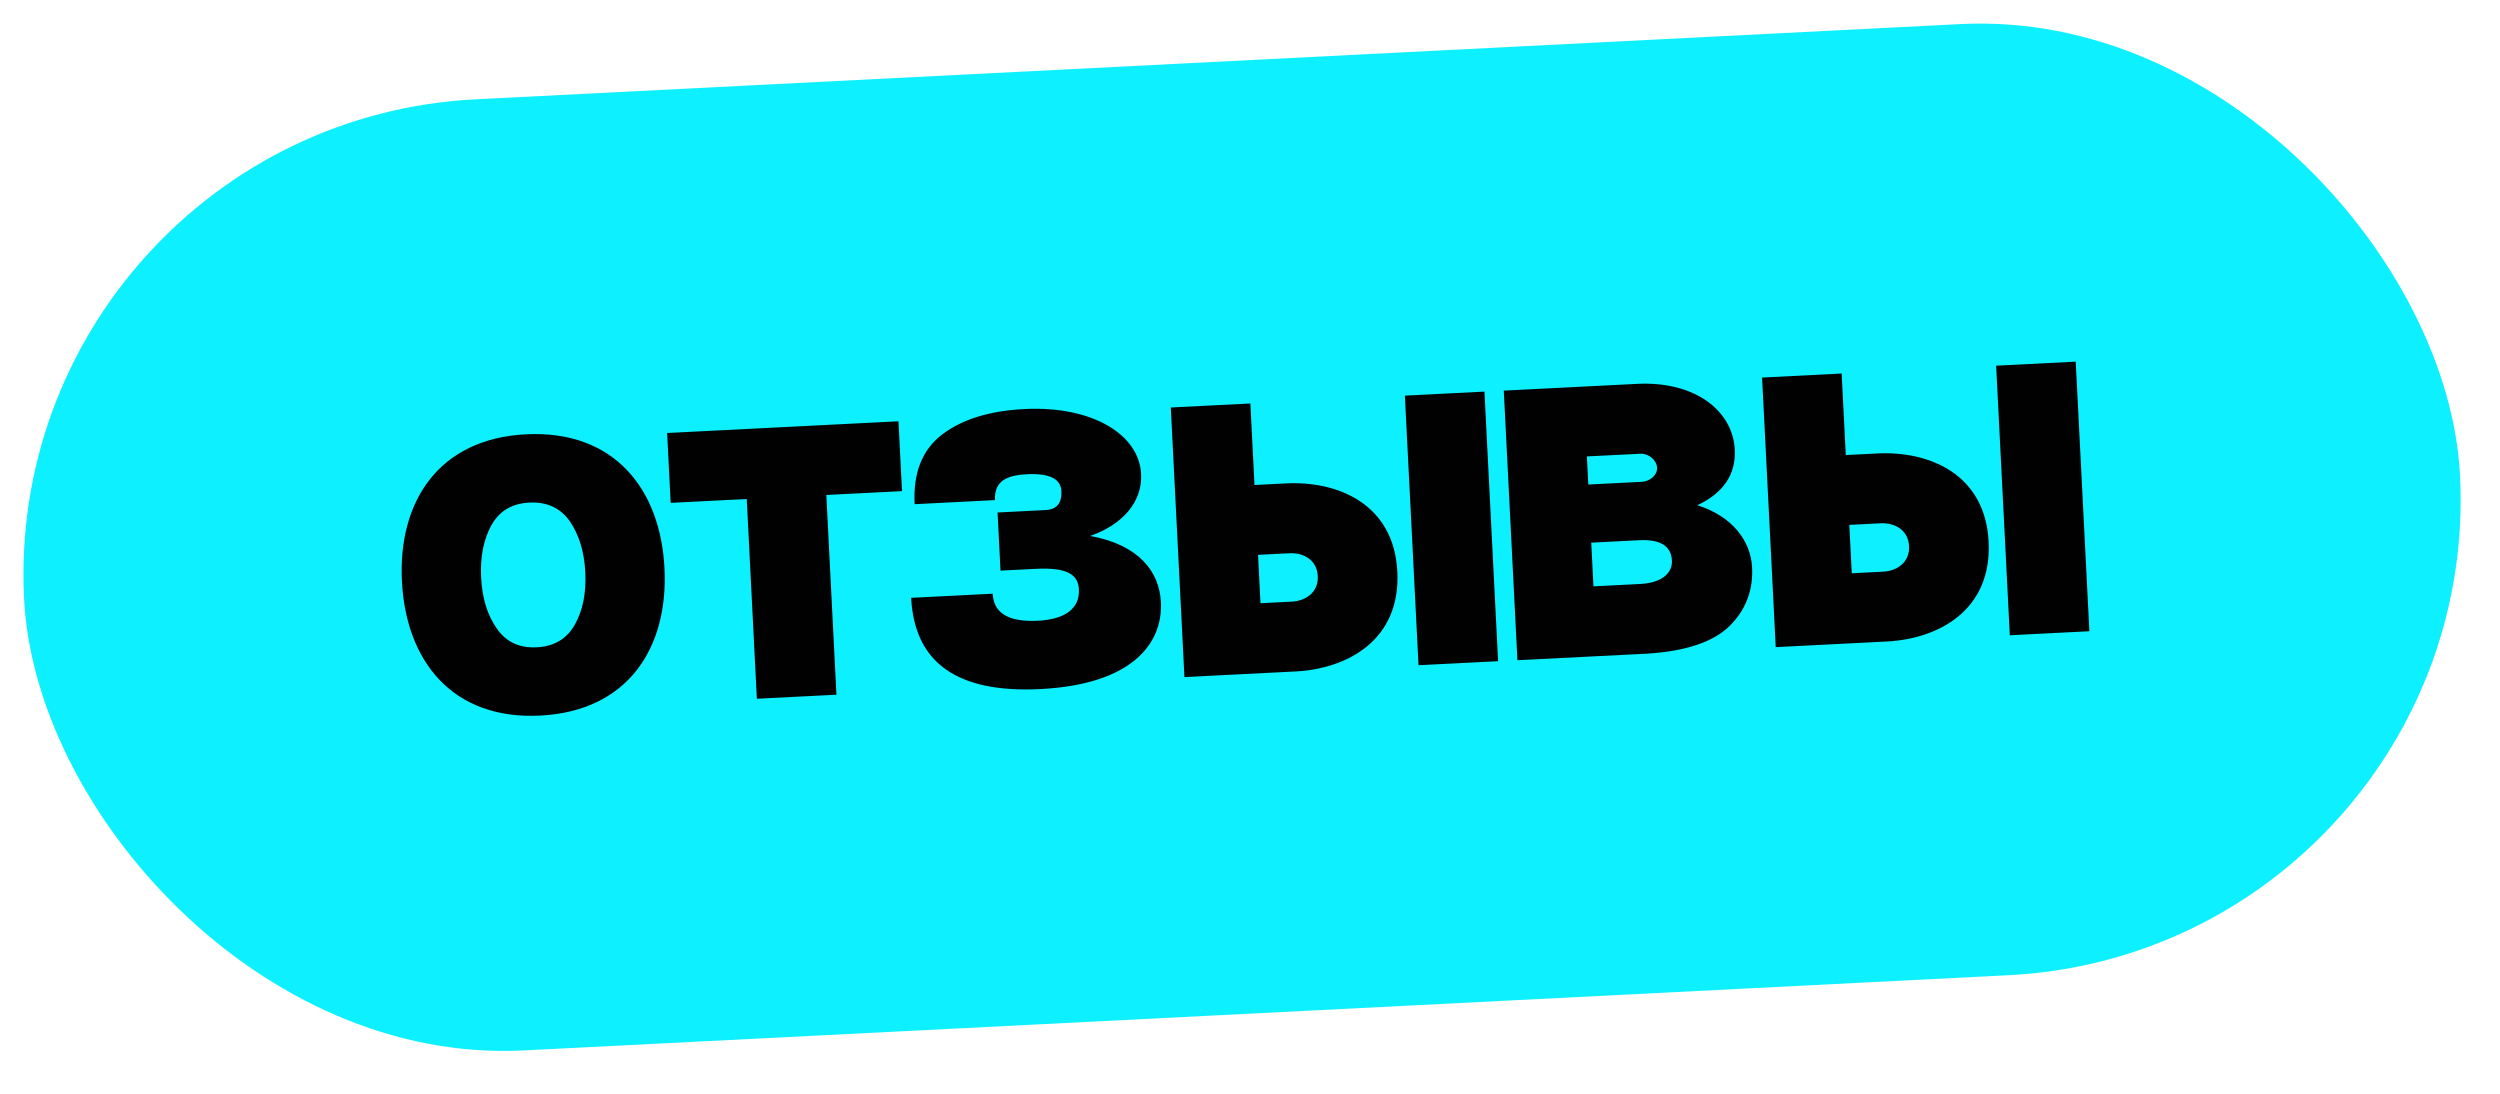
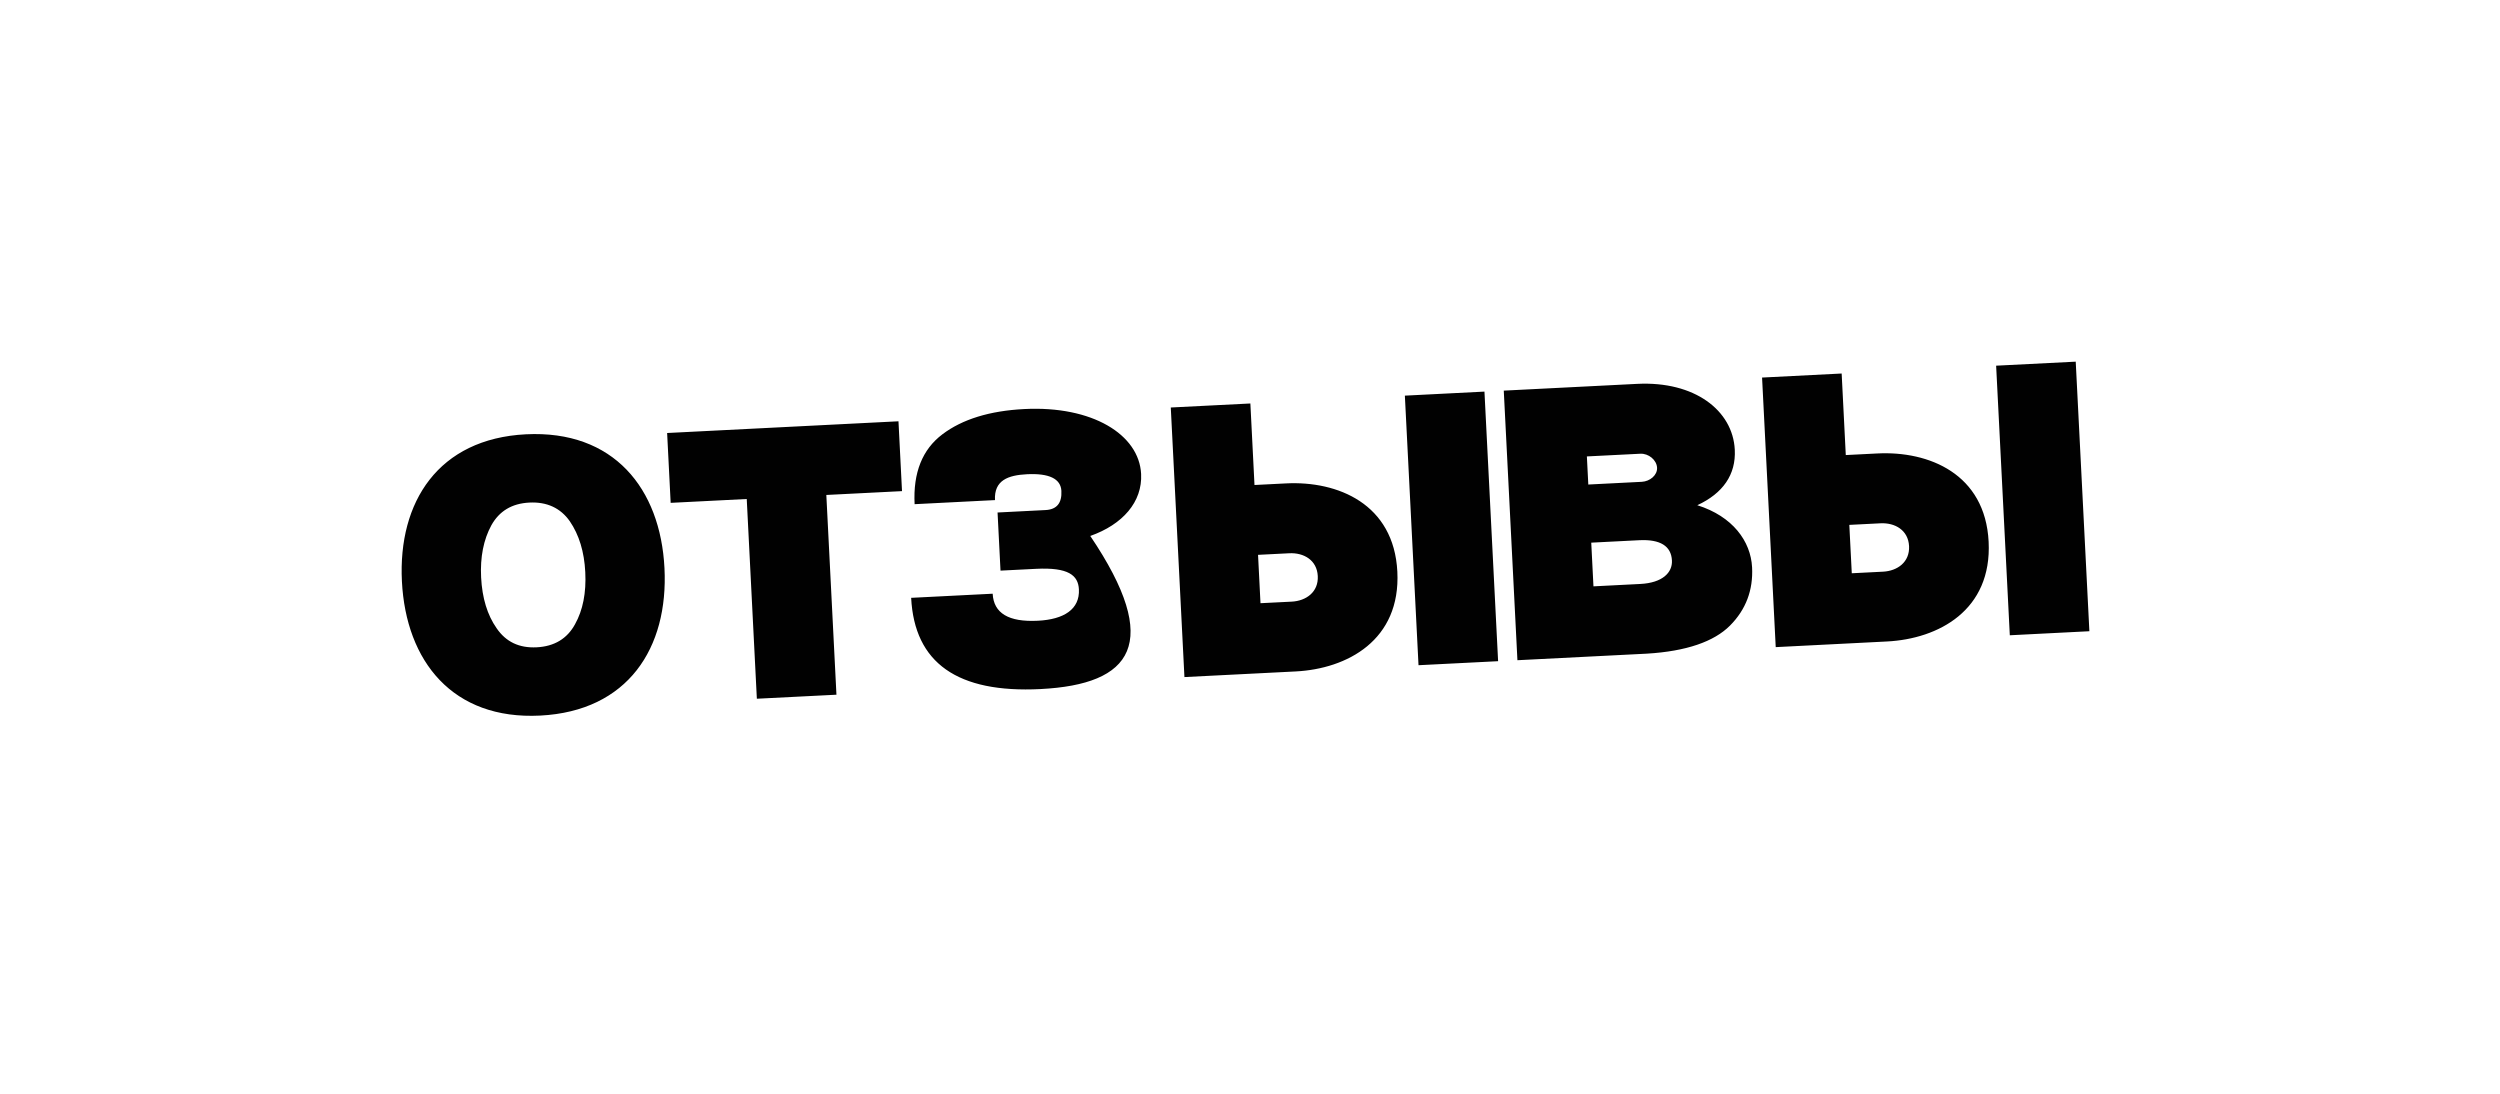
<svg xmlns="http://www.w3.org/2000/svg" width="128" height="56" viewBox="0 0 128 56" fill="none">
-   <rect y="6.318" width="124.88" height="48.76" rx="24.38" transform="rotate(-2.9 0 6.318)" fill="#0DF0FF" />
-   <path d="M20.578 29.767C20.372 25.692 22.451 22.463 26.926 22.236C31.42 22.009 33.815 25.011 34.021 29.086C34.229 33.181 32.149 36.41 27.655 36.638C23.181 36.864 20.786 33.862 20.578 29.767ZM24.633 29.562C24.687 30.62 24.951 31.488 25.426 32.165C25.902 32.862 26.579 33.188 27.478 33.142C28.377 33.097 29.038 32.703 29.441 31.962C29.845 31.24 30.02 30.35 29.966 29.291C29.914 28.253 29.65 27.385 29.174 26.688C28.699 26.011 28.002 25.686 27.103 25.732C26.204 25.777 25.563 26.17 25.159 26.892C24.756 27.633 24.581 28.523 24.633 29.562ZM38.751 35.775L38.233 25.549L34.338 25.746L34.157 22.17L46.002 21.57L46.183 25.146L42.308 25.342L42.826 35.569L38.751 35.775ZM51.075 26.24L53.532 26.115C54.111 26.086 54.375 25.752 54.343 25.133C54.312 24.514 53.717 24.223 52.578 24.281C51.619 24.33 50.891 24.587 50.943 25.605L46.828 25.814C46.746 24.196 47.227 23.01 48.249 22.238C49.271 21.465 50.671 21.033 52.449 20.943C55.925 20.767 58.322 22.248 58.425 24.265C58.498 25.703 57.475 26.857 55.822 27.441C58.328 27.895 59.36 29.284 59.438 30.822C59.546 32.96 57.949 35.043 53.275 35.28C49.021 35.495 46.82 33.945 46.651 30.609L50.825 30.398C50.876 31.396 51.64 31.858 53.138 31.782C54.477 31.715 55.291 31.193 55.24 30.174C55.203 29.455 54.702 29.04 53.044 29.124L51.226 29.216L51.075 26.24ZM59.944 20.864L64.019 20.658L64.23 24.832L65.848 24.75C68.485 24.617 71.368 25.792 71.544 29.268C71.722 32.783 68.973 34.244 66.336 34.378L60.643 34.666L59.944 20.864ZM64.537 30.884L66.135 30.804C66.874 30.766 67.512 30.313 67.47 29.494C67.429 28.675 66.749 28.289 66.009 28.327L64.412 28.408L64.537 30.884ZM72.628 34.059L71.929 20.257L76.004 20.05L76.703 33.853L72.628 34.059ZM77.692 33.803L76.993 20L83.824 19.654C86.76 19.506 88.719 21.009 88.821 23.026C88.885 24.304 88.213 25.259 86.902 25.867C88.713 26.436 89.639 27.71 89.707 29.049C89.765 30.207 89.395 31.207 88.576 32.03C87.757 32.852 86.34 33.345 84.323 33.467L77.692 33.803ZM81.585 30.021L83.982 29.899C85.121 29.842 85.635 29.315 85.603 28.696C85.566 27.957 85.007 27.605 83.929 27.659L81.472 27.784L81.585 30.021ZM81.321 24.808L84.058 24.669C84.477 24.648 84.862 24.328 84.842 23.948C84.822 23.549 84.404 23.209 83.985 23.231L81.248 23.369L81.321 24.808ZM90.218 19.331L94.293 19.124L94.504 23.299L96.122 23.217C98.759 23.083 101.642 24.259 101.818 27.734C101.996 31.25 99.246 32.711 96.61 32.844L90.917 33.133L90.218 19.331ZM94.811 29.351L96.409 29.27C97.148 29.233 97.785 28.78 97.744 27.961C97.703 27.142 97.022 26.756 96.283 26.793L94.685 26.874L94.811 29.351ZM102.902 32.526L102.202 18.723L106.277 18.517L106.976 32.319L102.902 32.526Z" fill="#010101" />
+   <path d="M20.578 29.767C20.372 25.692 22.451 22.463 26.926 22.236C31.42 22.009 33.815 25.011 34.021 29.086C34.229 33.181 32.149 36.41 27.655 36.638C23.181 36.864 20.786 33.862 20.578 29.767ZM24.633 29.562C24.687 30.62 24.951 31.488 25.426 32.165C25.902 32.862 26.579 33.188 27.478 33.142C28.377 33.097 29.038 32.703 29.441 31.962C29.845 31.24 30.02 30.35 29.966 29.291C29.914 28.253 29.65 27.385 29.174 26.688C28.699 26.011 28.002 25.686 27.103 25.732C26.204 25.777 25.563 26.17 25.159 26.892C24.756 27.633 24.581 28.523 24.633 29.562ZM38.751 35.775L38.233 25.549L34.338 25.746L34.157 22.17L46.002 21.57L46.183 25.146L42.308 25.342L42.826 35.569L38.751 35.775ZM51.075 26.24L53.532 26.115C54.111 26.086 54.375 25.752 54.343 25.133C54.312 24.514 53.717 24.223 52.578 24.281C51.619 24.33 50.891 24.587 50.943 25.605L46.828 25.814C46.746 24.196 47.227 23.01 48.249 22.238C49.271 21.465 50.671 21.033 52.449 20.943C55.925 20.767 58.322 22.248 58.425 24.265C58.498 25.703 57.475 26.857 55.822 27.441C59.546 32.96 57.949 35.043 53.275 35.28C49.021 35.495 46.82 33.945 46.651 30.609L50.825 30.398C50.876 31.396 51.64 31.858 53.138 31.782C54.477 31.715 55.291 31.193 55.24 30.174C55.203 29.455 54.702 29.04 53.044 29.124L51.226 29.216L51.075 26.24ZM59.944 20.864L64.019 20.658L64.23 24.832L65.848 24.75C68.485 24.617 71.368 25.792 71.544 29.268C71.722 32.783 68.973 34.244 66.336 34.378L60.643 34.666L59.944 20.864ZM64.537 30.884L66.135 30.804C66.874 30.766 67.512 30.313 67.47 29.494C67.429 28.675 66.749 28.289 66.009 28.327L64.412 28.408L64.537 30.884ZM72.628 34.059L71.929 20.257L76.004 20.05L76.703 33.853L72.628 34.059ZM77.692 33.803L76.993 20L83.824 19.654C86.76 19.506 88.719 21.009 88.821 23.026C88.885 24.304 88.213 25.259 86.902 25.867C88.713 26.436 89.639 27.71 89.707 29.049C89.765 30.207 89.395 31.207 88.576 32.03C87.757 32.852 86.34 33.345 84.323 33.467L77.692 33.803ZM81.585 30.021L83.982 29.899C85.121 29.842 85.635 29.315 85.603 28.696C85.566 27.957 85.007 27.605 83.929 27.659L81.472 27.784L81.585 30.021ZM81.321 24.808L84.058 24.669C84.477 24.648 84.862 24.328 84.842 23.948C84.822 23.549 84.404 23.209 83.985 23.231L81.248 23.369L81.321 24.808ZM90.218 19.331L94.293 19.124L94.504 23.299L96.122 23.217C98.759 23.083 101.642 24.259 101.818 27.734C101.996 31.25 99.246 32.711 96.61 32.844L90.917 33.133L90.218 19.331ZM94.811 29.351L96.409 29.27C97.148 29.233 97.785 28.78 97.744 27.961C97.703 27.142 97.022 26.756 96.283 26.793L94.685 26.874L94.811 29.351ZM102.902 32.526L102.202 18.723L106.277 18.517L106.976 32.319L102.902 32.526Z" fill="#010101" />
</svg>